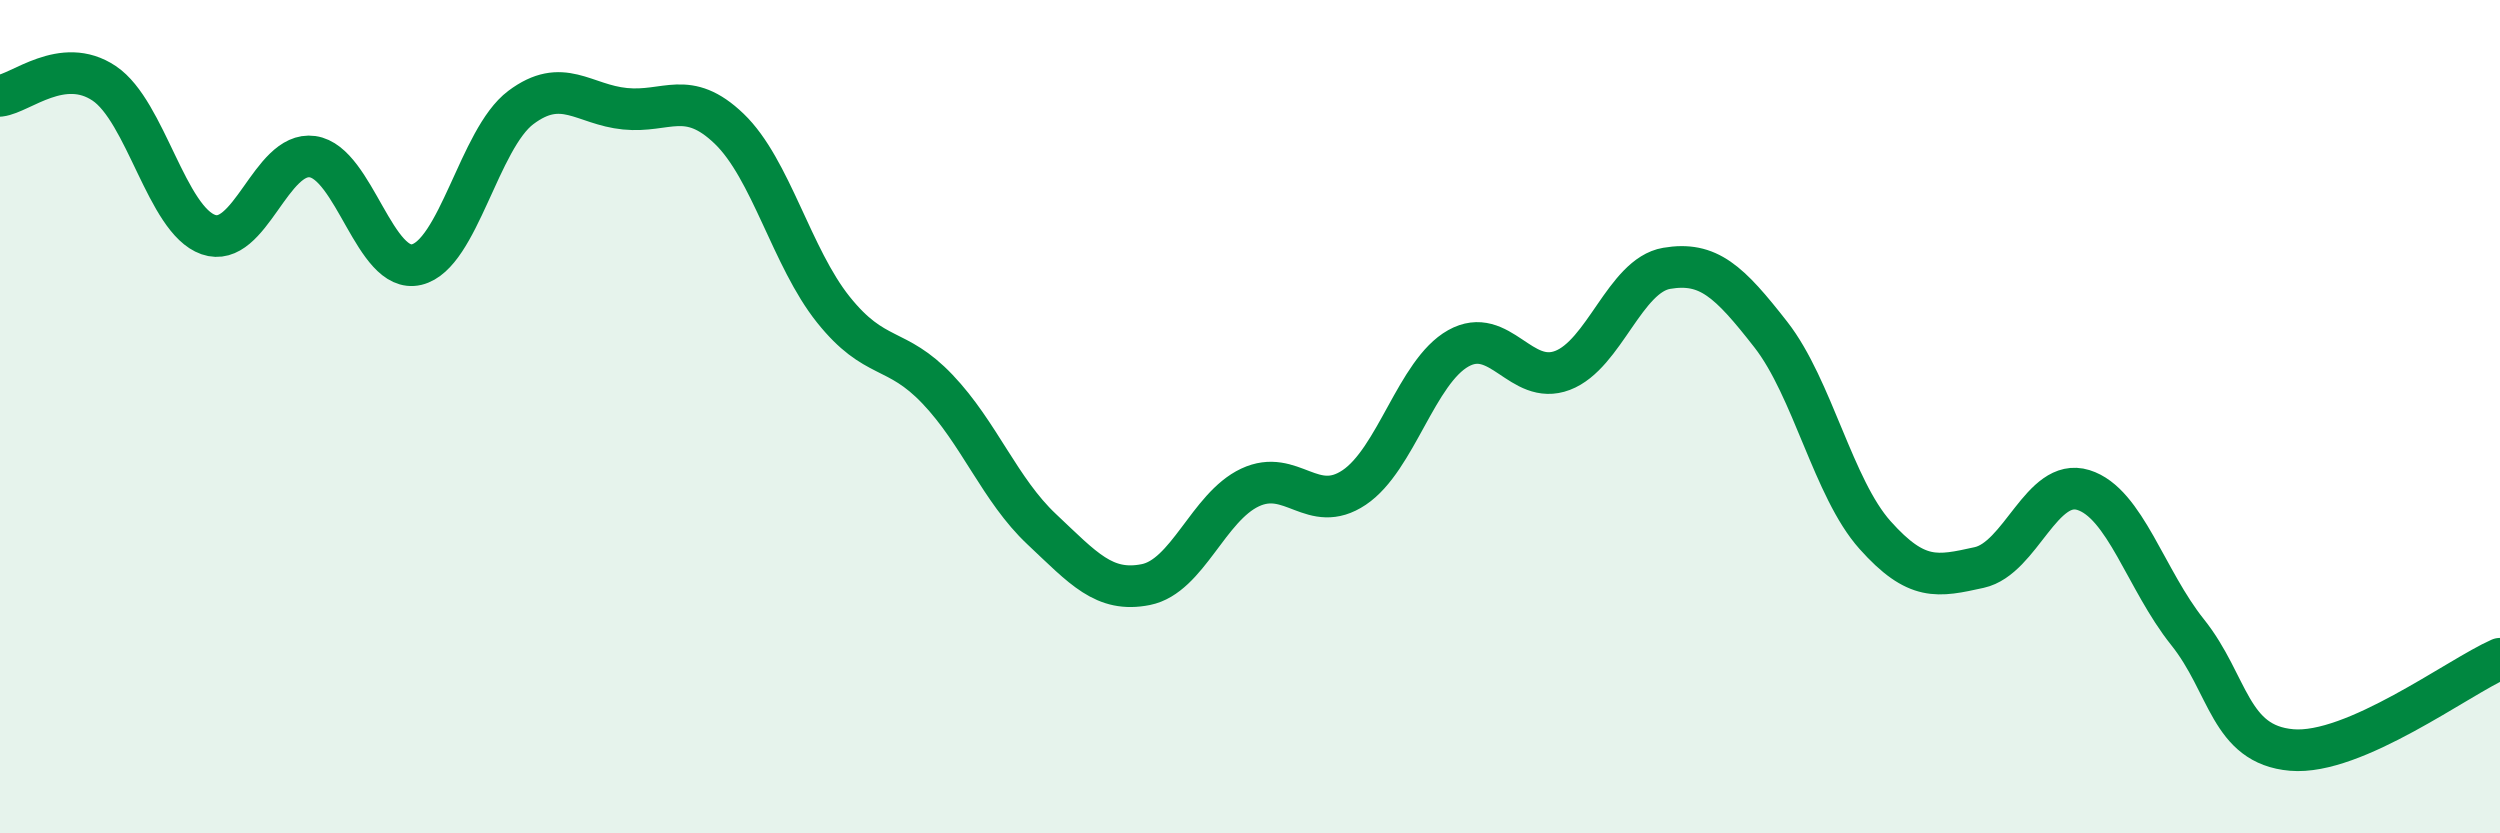
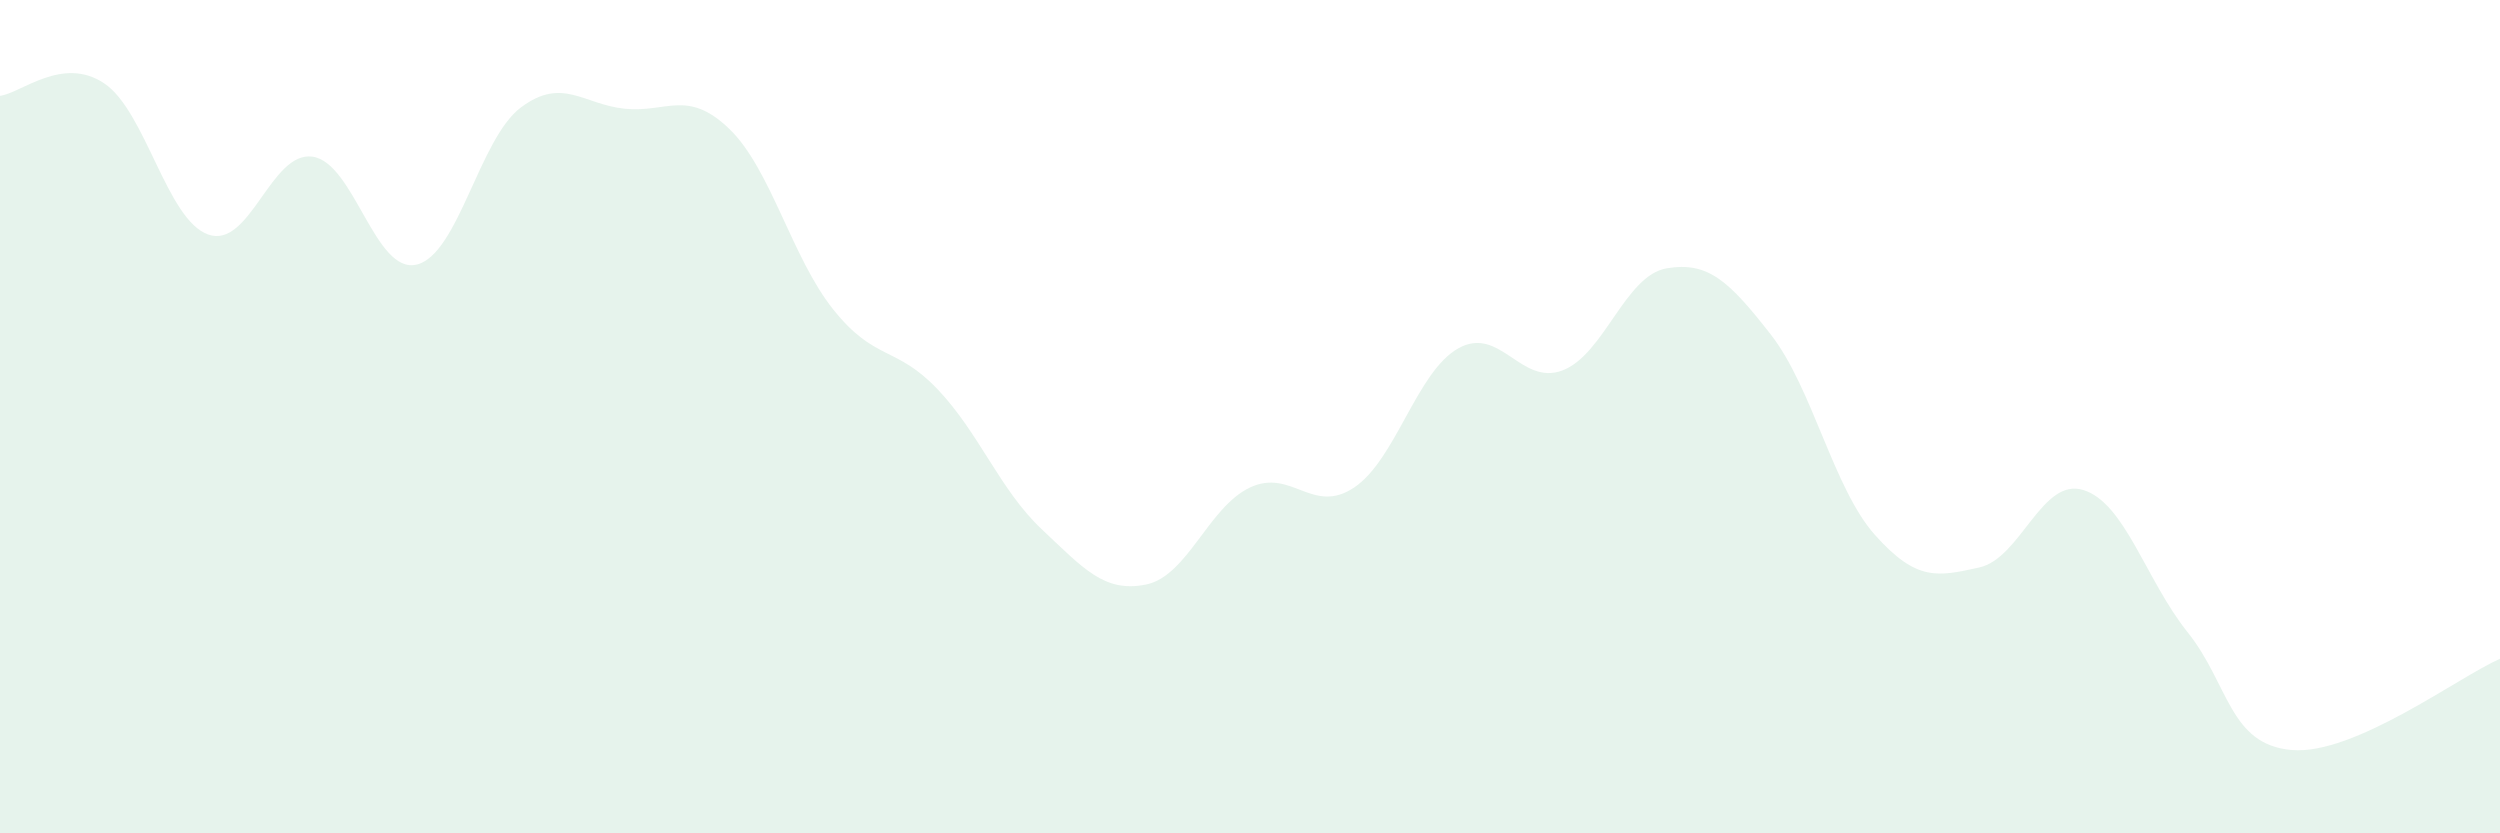
<svg xmlns="http://www.w3.org/2000/svg" width="60" height="20" viewBox="0 0 60 20">
  <path d="M 0,2.3 C 0.5,2.24 1.5,1.33 2.5,2 C 3.5,2.67 4,5.28 5,5.63 C 6,5.98 6.5,3.62 7.5,3.76 C 8.5,3.9 9,6.59 10,6.35 C 11,6.11 11.5,3.33 12.5,2.58 C 13.5,1.83 14,2.51 15,2.61 C 16,2.71 16.5,2.13 17.5,3.09 C 18.5,4.05 19,6.18 20,7.43 C 21,8.68 21.5,8.29 22.5,9.34 C 23.5,10.39 24,11.76 25,12.7 C 26,13.64 26.5,14.23 27.5,14.03 C 28.5,13.83 29,12.17 30,11.7 C 31,11.23 31.5,12.37 32.5,11.7 C 33.5,11.03 34,8.92 35,8.36 C 36,7.8 36.5,9.27 37.5,8.89 C 38.5,8.51 39,6.61 40,6.44 C 41,6.27 41.5,6.75 42.5,8.03 C 43.5,9.31 44,11.72 45,12.84 C 46,13.96 46.5,13.84 47.5,13.62 C 48.5,13.4 49,11.45 50,11.76 C 51,12.07 51.5,13.92 52.5,15.17 C 53.5,16.42 53.5,17.87 55,18 C 56.5,18.13 59,16.25 60,15.81L60 20L0 20Z" fill="#008740" opacity="0.1" stroke-linecap="round" stroke-linejoin="round" />
-   <path d="M 0,2.3 C 0.5,2.24 1.5,1.33 2.5,2 C 3.5,2.67 4,5.28 5,5.63 C 6,5.98 6.5,3.62 7.5,3.76 C 8.5,3.9 9,6.59 10,6.35 C 11,6.11 11.5,3.33 12.5,2.58 C 13.5,1.83 14,2.51 15,2.61 C 16,2.71 16.5,2.13 17.5,3.09 C 18.5,4.05 19,6.18 20,7.43 C 21,8.68 21.5,8.29 22.5,9.34 C 23.5,10.39 24,11.76 25,12.7 C 26,13.64 26.5,14.23 27.5,14.03 C 28.5,13.83 29,12.17 30,11.7 C 31,11.23 31.5,12.37 32.5,11.7 C 33.5,11.03 34,8.92 35,8.36 C 36,7.8 36.5,9.27 37.5,8.89 C 38.5,8.51 39,6.61 40,6.44 C 41,6.27 41.5,6.75 42.5,8.03 C 43.5,9.31 44,11.72 45,12.84 C 46,13.96 46.5,13.84 47.5,13.62 C 48.5,13.4 49,11.45 50,11.76 C 51,12.07 51.5,13.92 52.5,15.17 C 53.5,16.42 53.5,17.87 55,18 C 56.5,18.13 59,16.25 60,15.81" stroke="#008740" stroke-width="1" fill="none" stroke-linecap="round" stroke-linejoin="round" />
</svg>